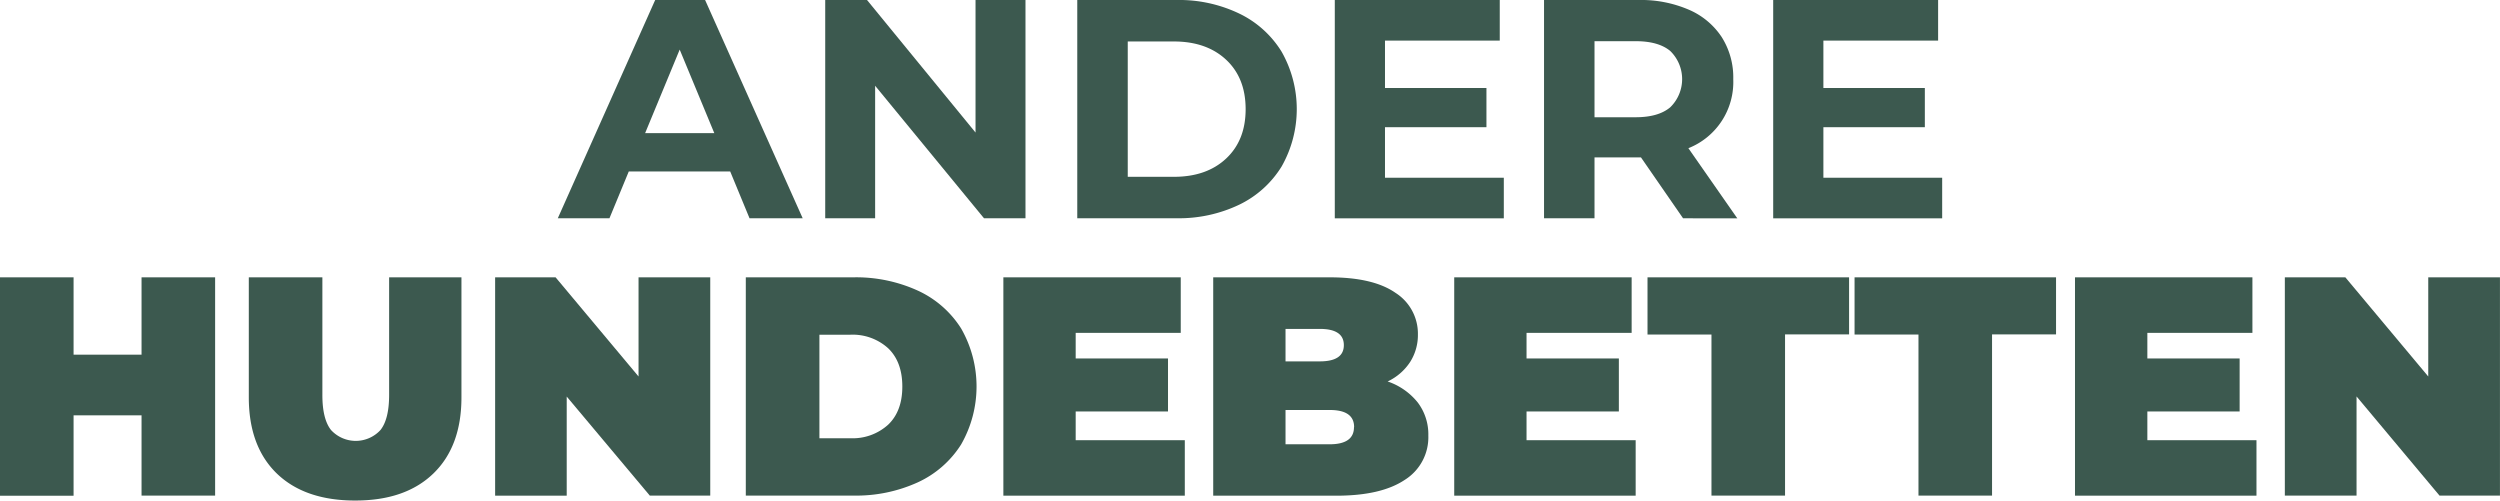
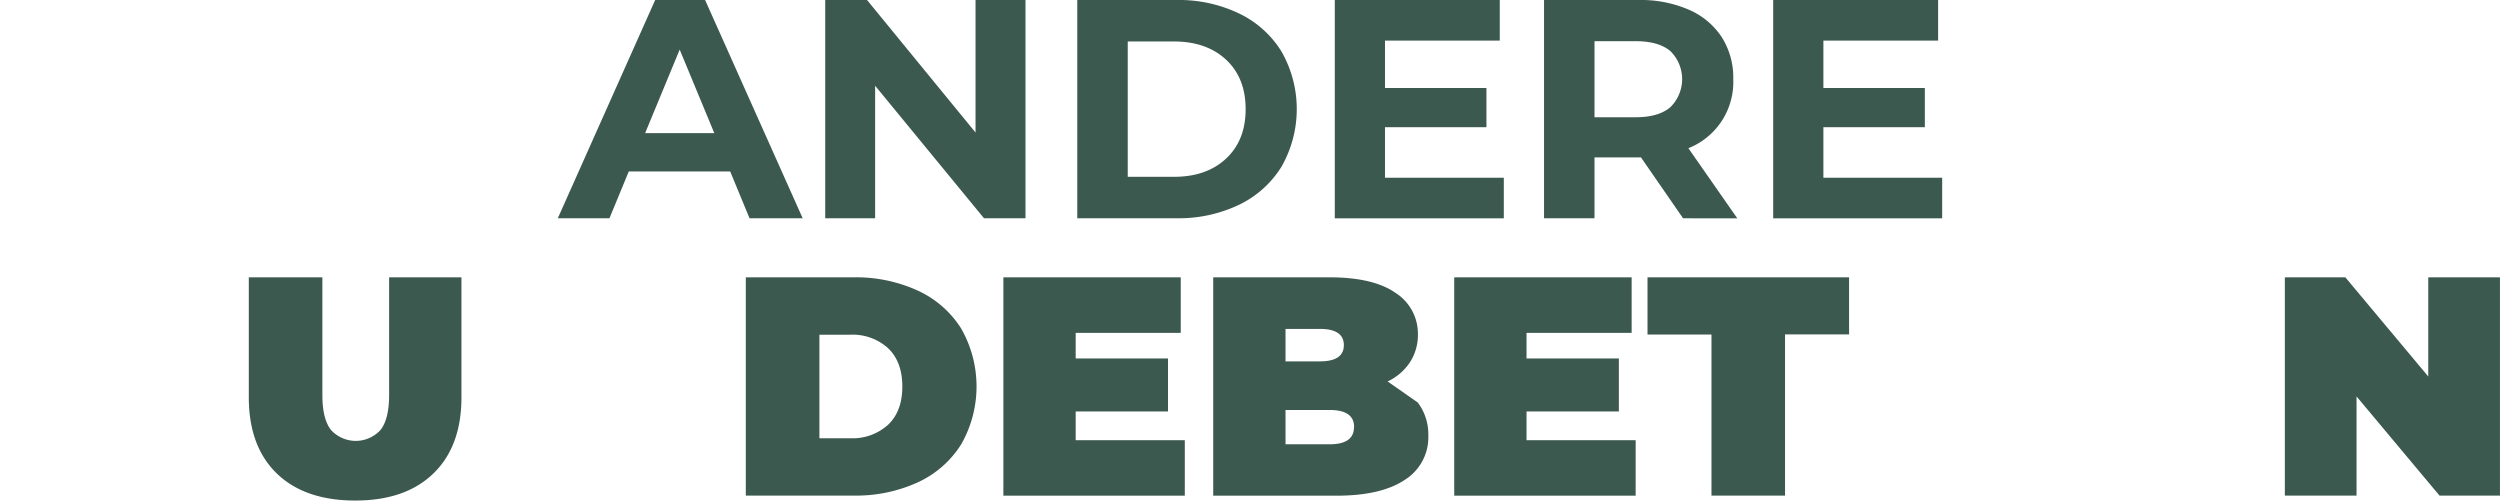
<svg xmlns="http://www.w3.org/2000/svg" id="Layer_1" data-name="Layer 1" viewBox="0 0 616.05 123.38">
  <defs>
    <style>.cls-1{fill:#3c594f;}</style>
  </defs>
  <path class="cls-1" d="M412.29,520.92h-25l-4.76,11.53H369.8l24-53.79h12.3l24.05,53.79H417.05Zm-3.92-9.45-8.53-20.59-8.52,20.59Z" transform="translate(-232.35 -478.66)" />
  <path class="cls-1" d="M485.05,478.66v53.79H474.83L448,499.79v32.66h-12.3V478.66H446l26.74,32.66V478.66Z" transform="translate(-232.35 -478.66)" />
  <path class="cls-1" d="M497.81,478.66h24.43A34.3,34.3,0,0,1,537.72,482a24.93,24.93,0,0,1,10.45,9.41,28.65,28.65,0,0,1,0,28.27,25,25,0,0,1-10.45,9.42,34.43,34.43,0,0,1-15.48,3.34H497.81Zm23.82,43.57q8.05,0,12.86-4.5t4.81-12.17q0-7.69-4.81-12.18t-12.86-4.5H510.25v33.35Z" transform="translate(-232.35 -478.66)" />
  <path class="cls-1" d="M602.92,522.46v10H561.27V478.66h40.65v10H573.64v11.68h25V510h-25v12.45Z" transform="translate(-232.35 -478.66)" />
  <path class="cls-1" d="M647.09,532.45l-10.37-15H625.27v15H612.83V478.66h23.28a29.78,29.78,0,0,1,12.4,2.39,18.35,18.35,0,0,1,8.11,6.76,18.57,18.57,0,0,1,2.84,10.37,17.53,17.53,0,0,1-11.06,17l12.06,17.29Zm-3.15-41.22c-1.94-1.62-4.79-2.42-8.52-2.42H625.27v18.74h10.15c3.73,0,6.58-.82,8.52-2.46a9.68,9.68,0,0,0,0-13.86Z" transform="translate(-232.35 -478.66)" />
  <path class="cls-1" d="M710.94,522.46v10H669.3V478.66h40.64v10H681.67v11.68h25V510h-25v12.45Z" transform="translate(-232.35 -478.66)" />
-   <path class="cls-1" d="M285.36,547v53.78H267.23V581H250.48v19.82H232.35V547h18.13v19.06h16.75V547Z" transform="translate(-232.35 -478.66)" />
  <path class="cls-1" d="M300.58,595.36q-6.91-6.69-6.92-18.75V547h18.13v29q0,5.92,2.12,8.61a8.27,8.27,0,0,0,12.21,0q2.11-2.68,2.12-8.61V547h17.82v29.58q0,12.06-6.91,18.75T319.86,602Q307.49,602,300.58,595.36Z" transform="translate(-232.35 -478.66)" />
-   <path class="cls-1" d="M407.37,547v53.78h-14.9L372,576.38v24.43H354.36V547h14.9l20.44,24.43V547Z" transform="translate(-232.35 -478.66)" />
  <path class="cls-1" d="M416.13,547h26.51a36.59,36.59,0,0,1,15.87,3.27,24.88,24.88,0,0,1,10.68,9.33,28.77,28.77,0,0,1,0,28.58,24.9,24.9,0,0,1-10.68,9.34,36.59,36.59,0,0,1-15.87,3.26H416.13Zm25.74,39.65a13,13,0,0,0,9.34-3.34q3.5-3.35,3.49-9.42t-3.49-9.41a13,13,0,0,0-9.34-3.34h-7.6v25.51Z" transform="translate(-232.35 -478.66)" />
  <path class="cls-1" d="M524.31,587.14v13.67H479.6V547h43.71v13.68H497.42V567h22.75v13.06H497.42v7.07Z" transform="translate(-232.35 -478.66)" />
-   <path class="cls-1" d="M581.71,577.84a13,13,0,0,1,2.61,8.15,12.39,12.39,0,0,1-5.84,10.94q-5.84,3.89-16.9,3.88H531.31V547H560q10.76,0,16.25,3.84a11.91,11.91,0,0,1,5.5,10.22,12.38,12.38,0,0,1-1.89,6.76,13.44,13.44,0,0,1-5.57,4.84A16.15,16.15,0,0,1,581.71,577.84Zm-32.58-18.13v8h8.45q5.92,0,5.92-4t-5.92-4Zm16.9,24.2c0-2.82-2-4.22-6-4.22H549.13v8.45H560C564,588.14,566,586.73,566,583.91Z" transform="translate(-232.35 -478.66)" />
+   <path class="cls-1" d="M581.71,577.84a13,13,0,0,1,2.61,8.15,12.39,12.39,0,0,1-5.84,10.94q-5.84,3.89-16.9,3.88H531.31V547H560q10.76,0,16.25,3.84a11.91,11.91,0,0,1,5.5,10.22,12.38,12.38,0,0,1-1.89,6.76,13.44,13.44,0,0,1-5.57,4.84Zm-32.58-18.13v8h8.45q5.92,0,5.92-4t-5.92-4Zm16.9,24.2c0-2.82-2-4.22-6-4.22H549.13v8.45H560C564,588.14,566,586.73,566,583.91Z" transform="translate(-232.35 -478.66)" />
  <path class="cls-1" d="M635.41,587.14v13.67H590.7V547h43.72v13.68h-25.9V567h22.75v13.06H608.52v7.07Z" transform="translate(-232.35 -478.66)" />
  <path class="cls-1" d="M654.09,561.09H638.33V547H688v14.06H672.22v39.72H654.09Z" transform="translate(-232.35 -478.66)" />
-   <path class="cls-1" d="M705.1,561.09H689.35V547H739v14.06H723.23v39.72H705.1Z" transform="translate(-232.35 -478.66)" />
-   <path class="cls-1" d="M788.39,587.14v13.67H743.67V547h43.72v13.68H761.5V567h22.74v13.06H761.5v7.07Z" transform="translate(-232.35 -478.66)" />
  <path class="cls-1" d="M848.39,547v53.78h-14.9l-20.44-24.43v24.43H795.38V547h14.91l20.43,24.43V547Z" transform="translate(-232.35 -478.66)" />
</svg>